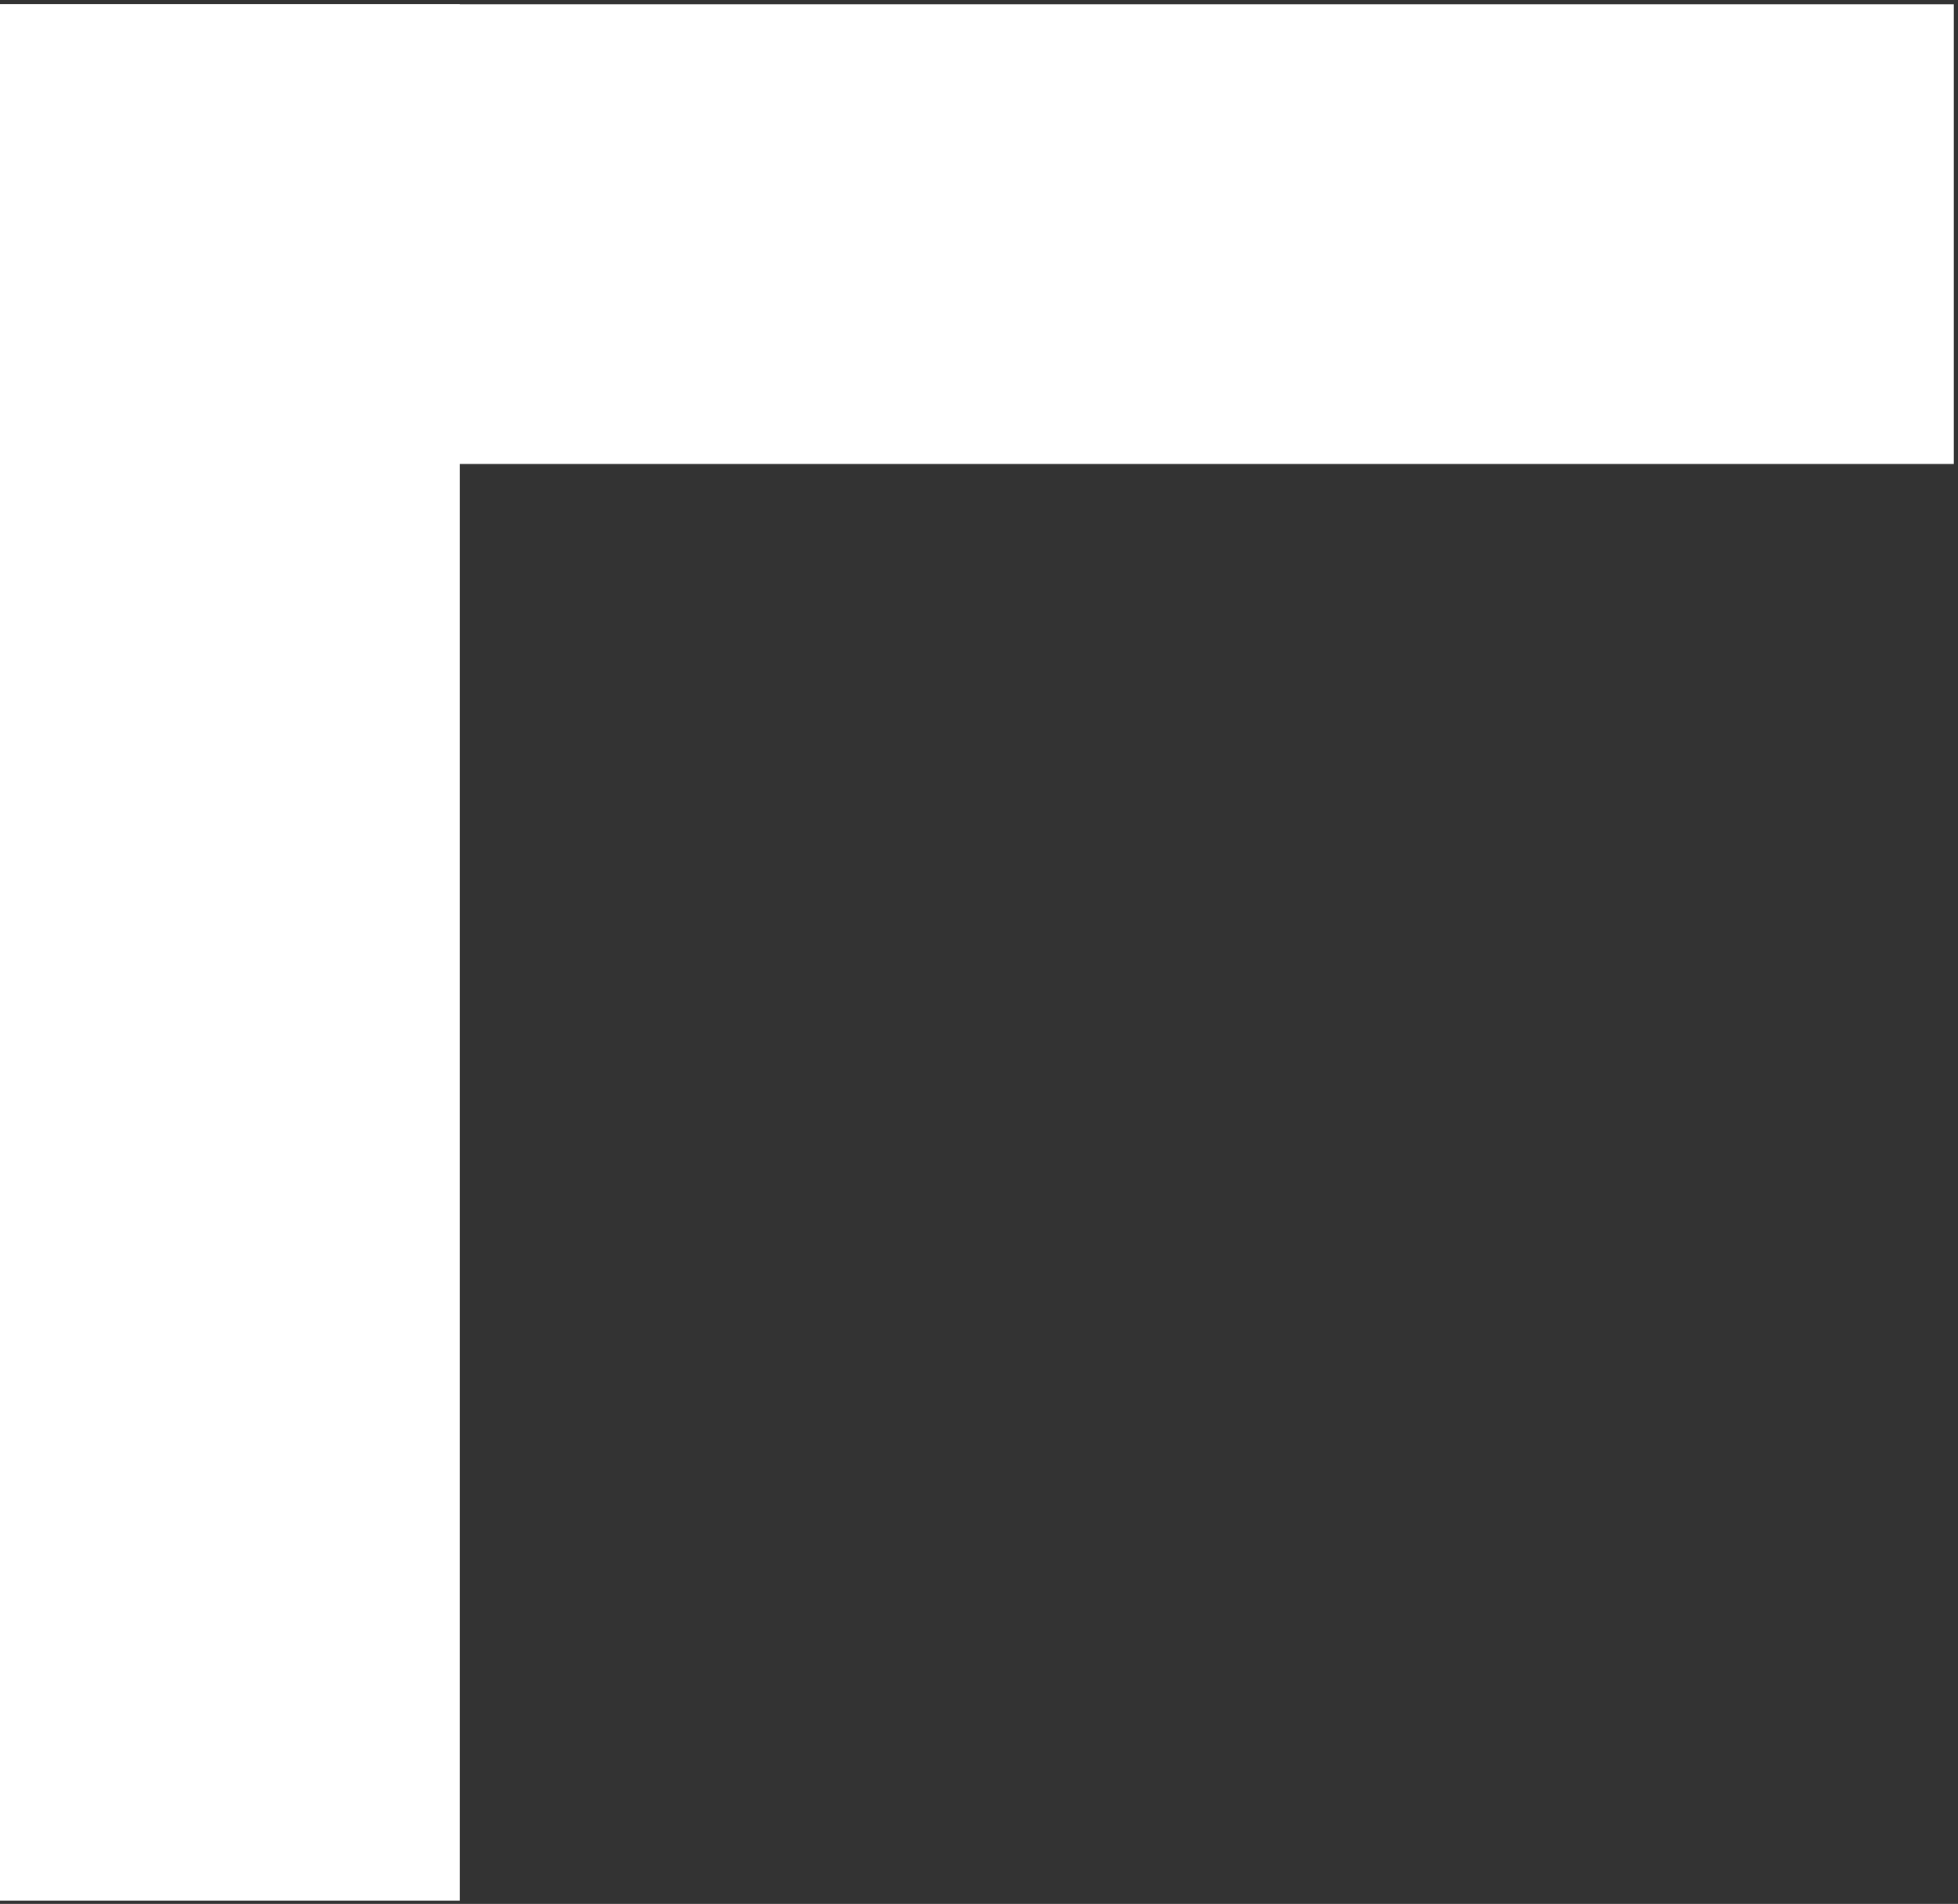
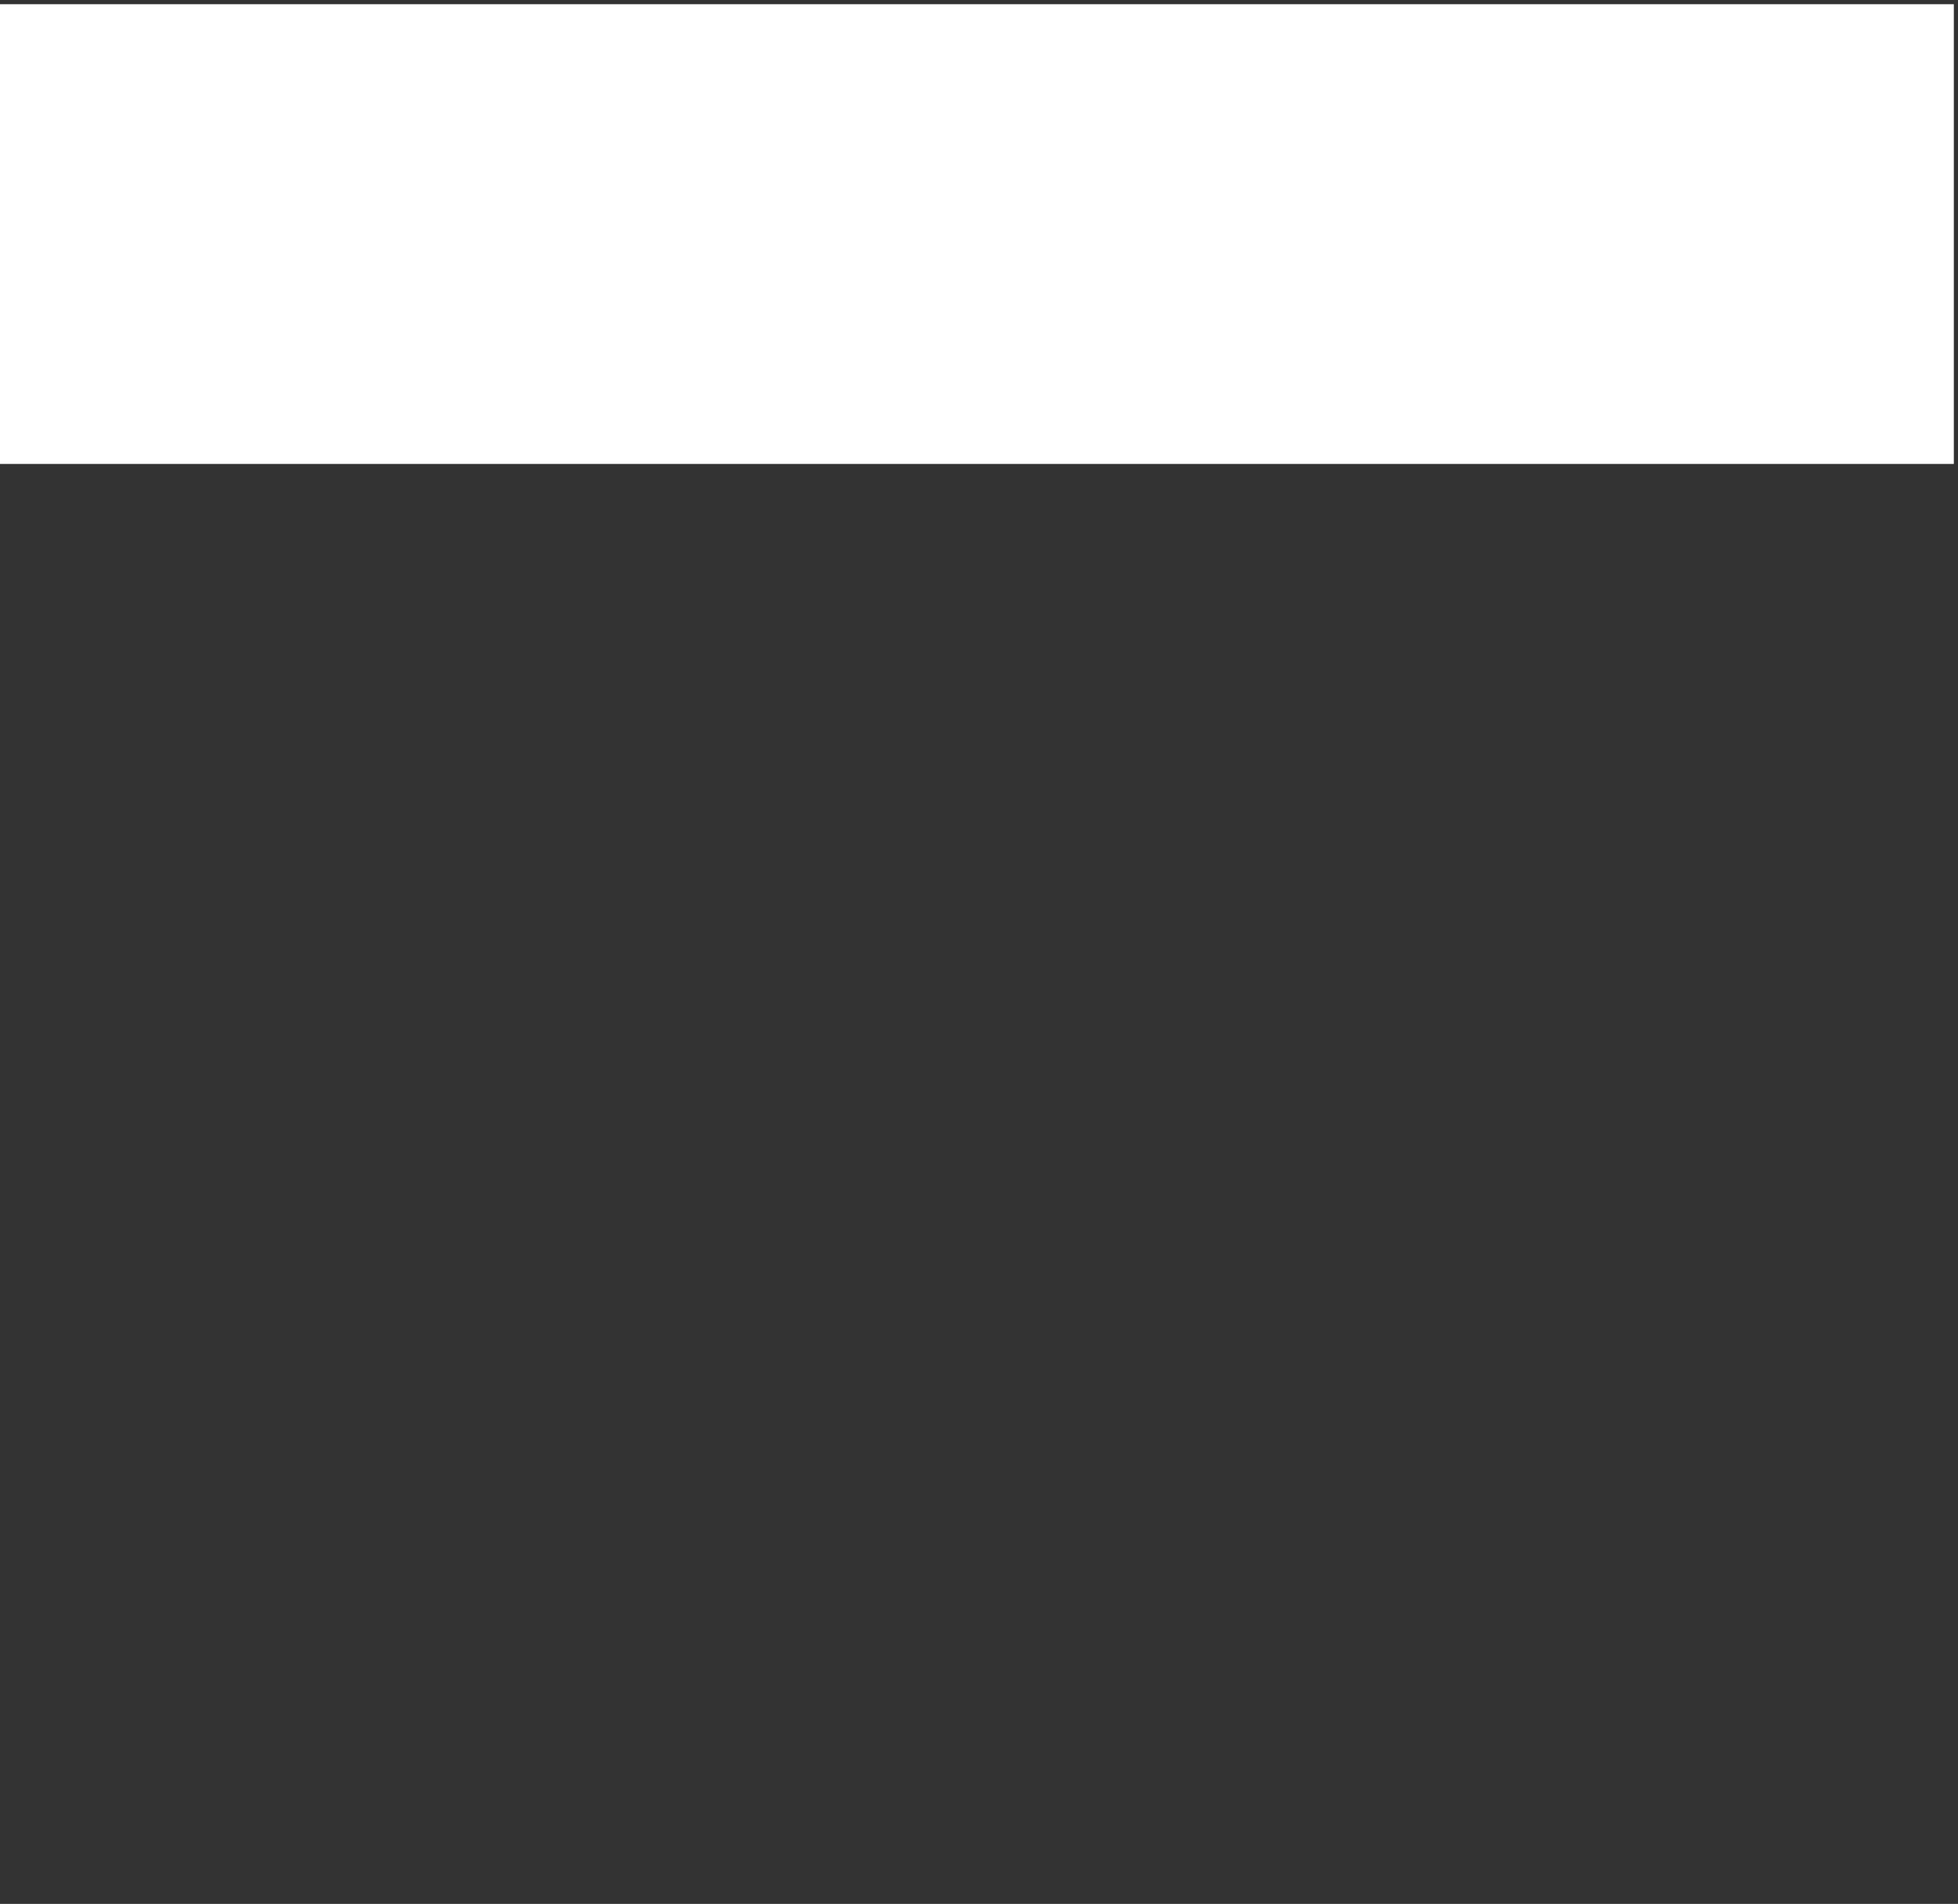
<svg xmlns="http://www.w3.org/2000/svg" width="434" height="422" viewBox="0 0 434 422" fill="none">
  <rect x="0" y="0" width="434" height="422" fill="#333333" stroke="none" />
  <rect y="0.934" width="433.075" height="101.9" fill="white" />
-   <rect y="0.934" width="101.9" height="420.337" fill="white" />
</svg>